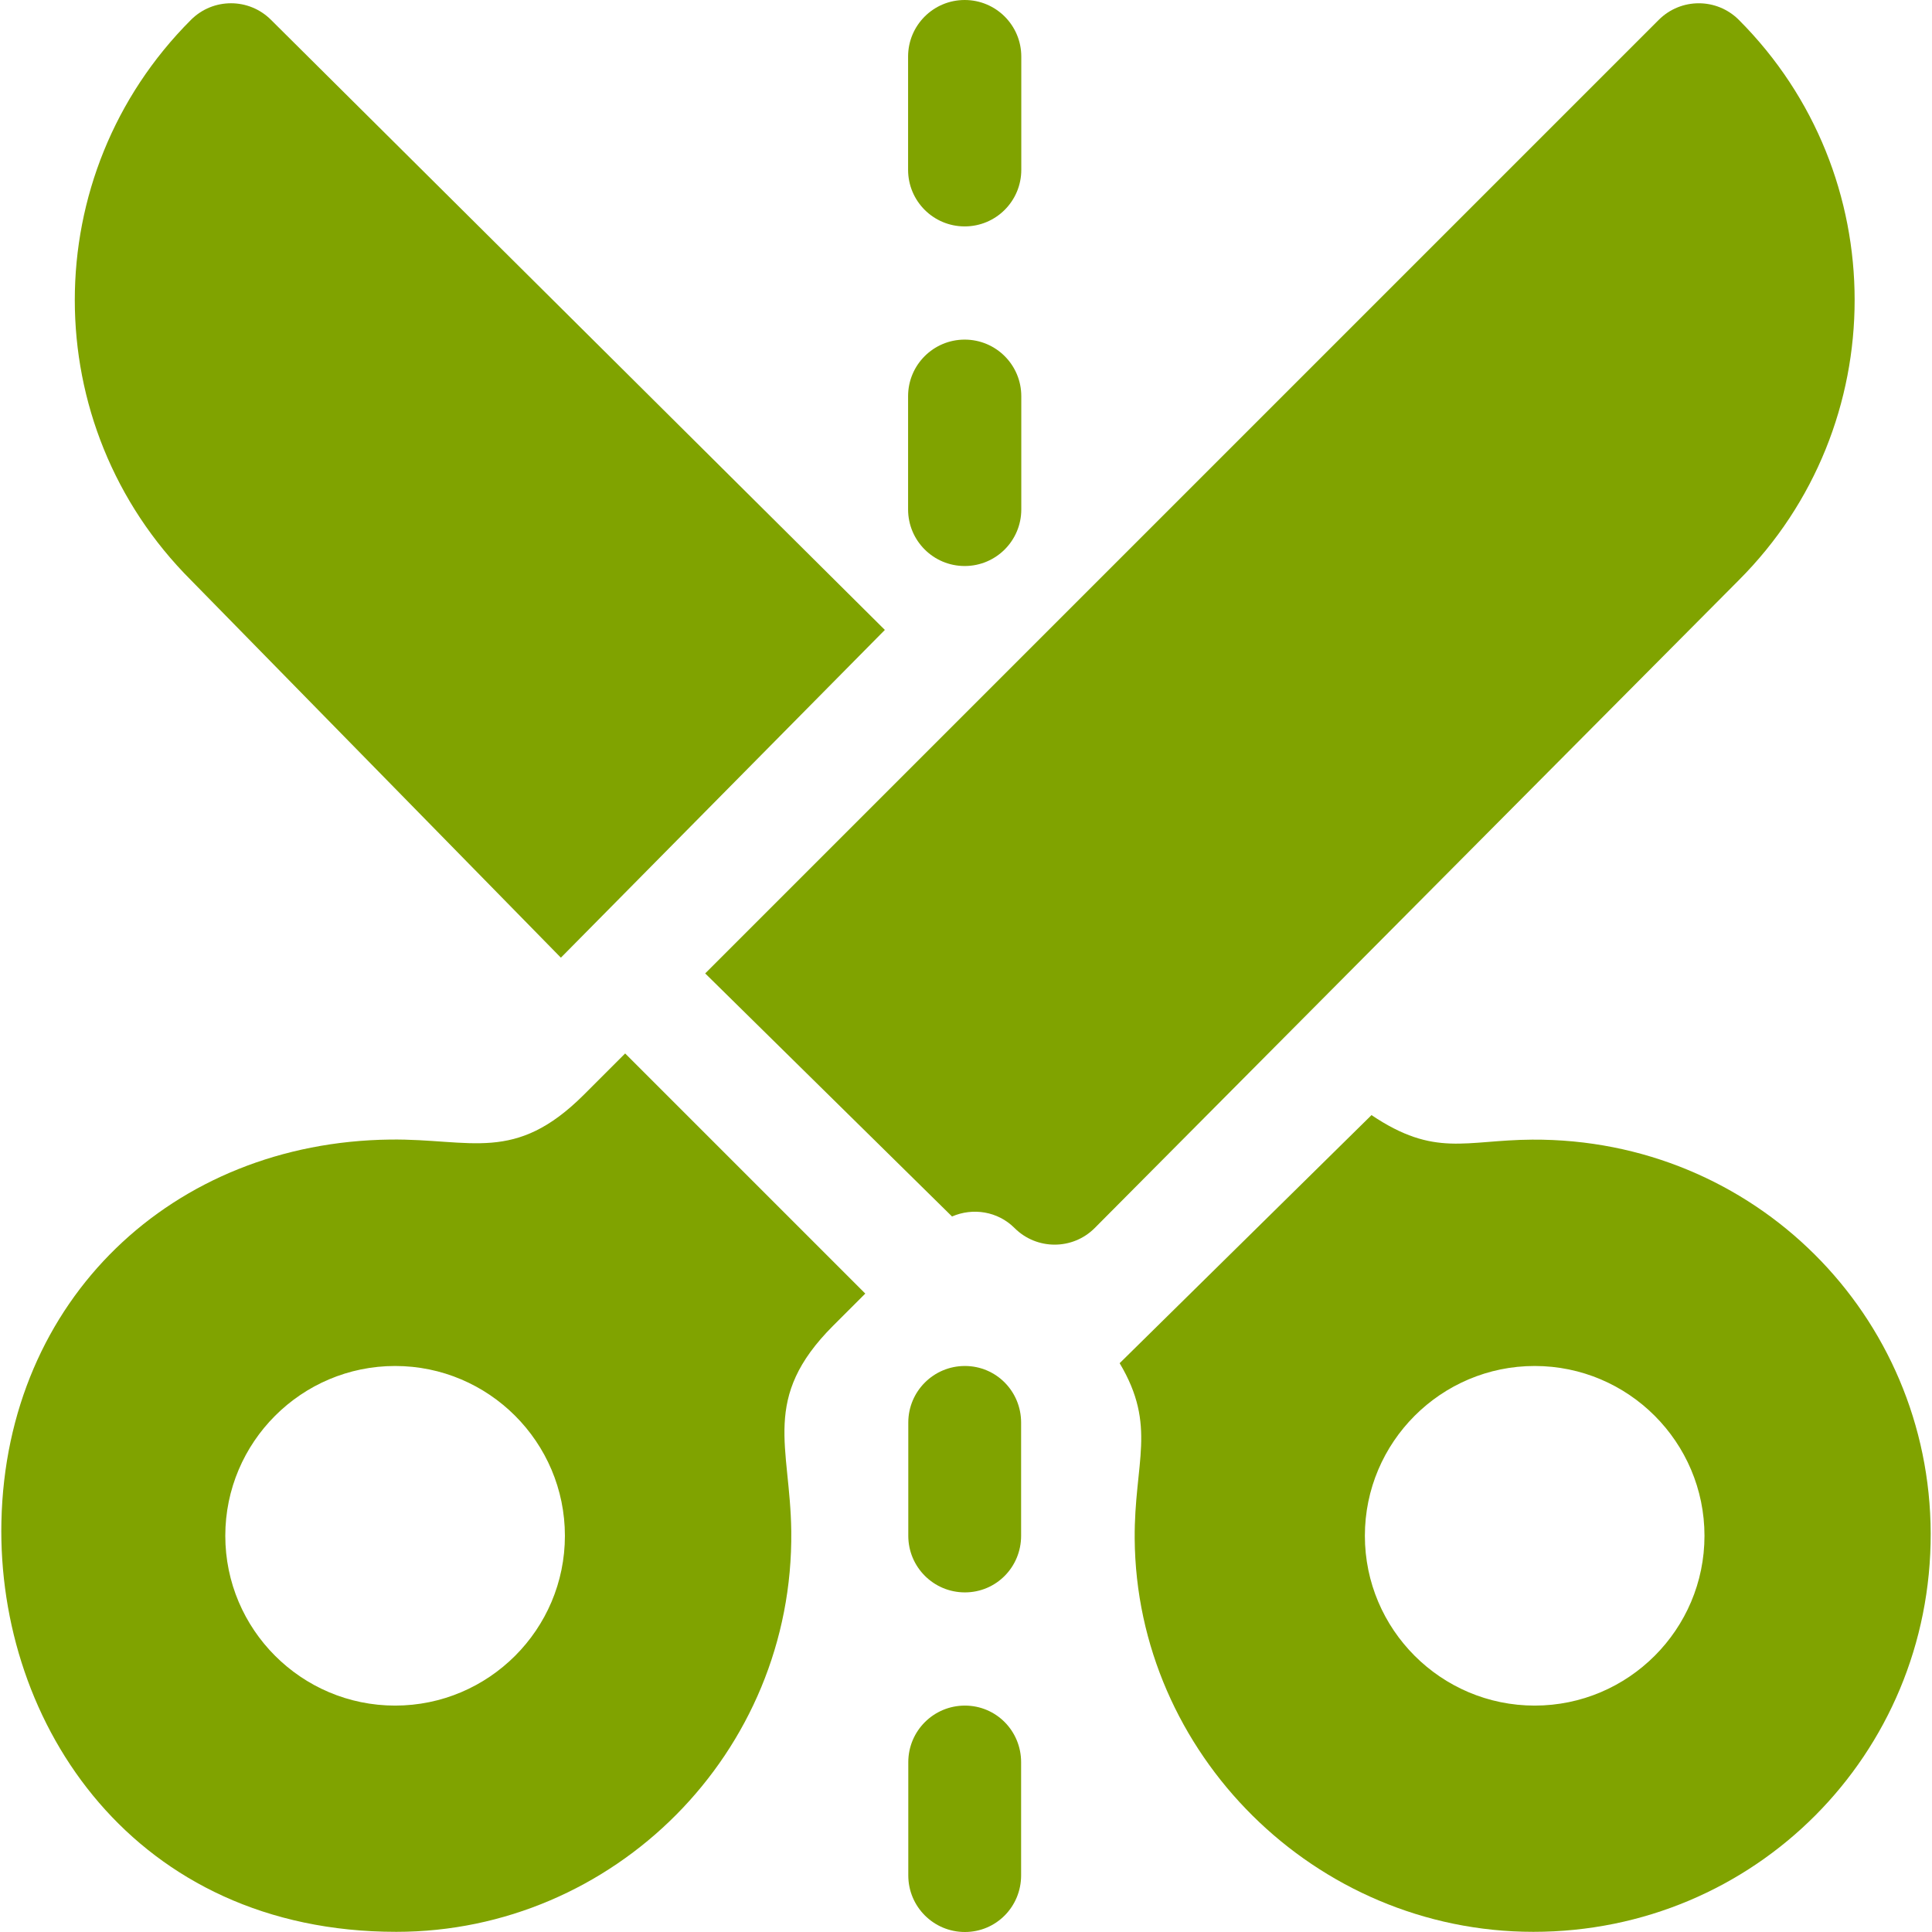
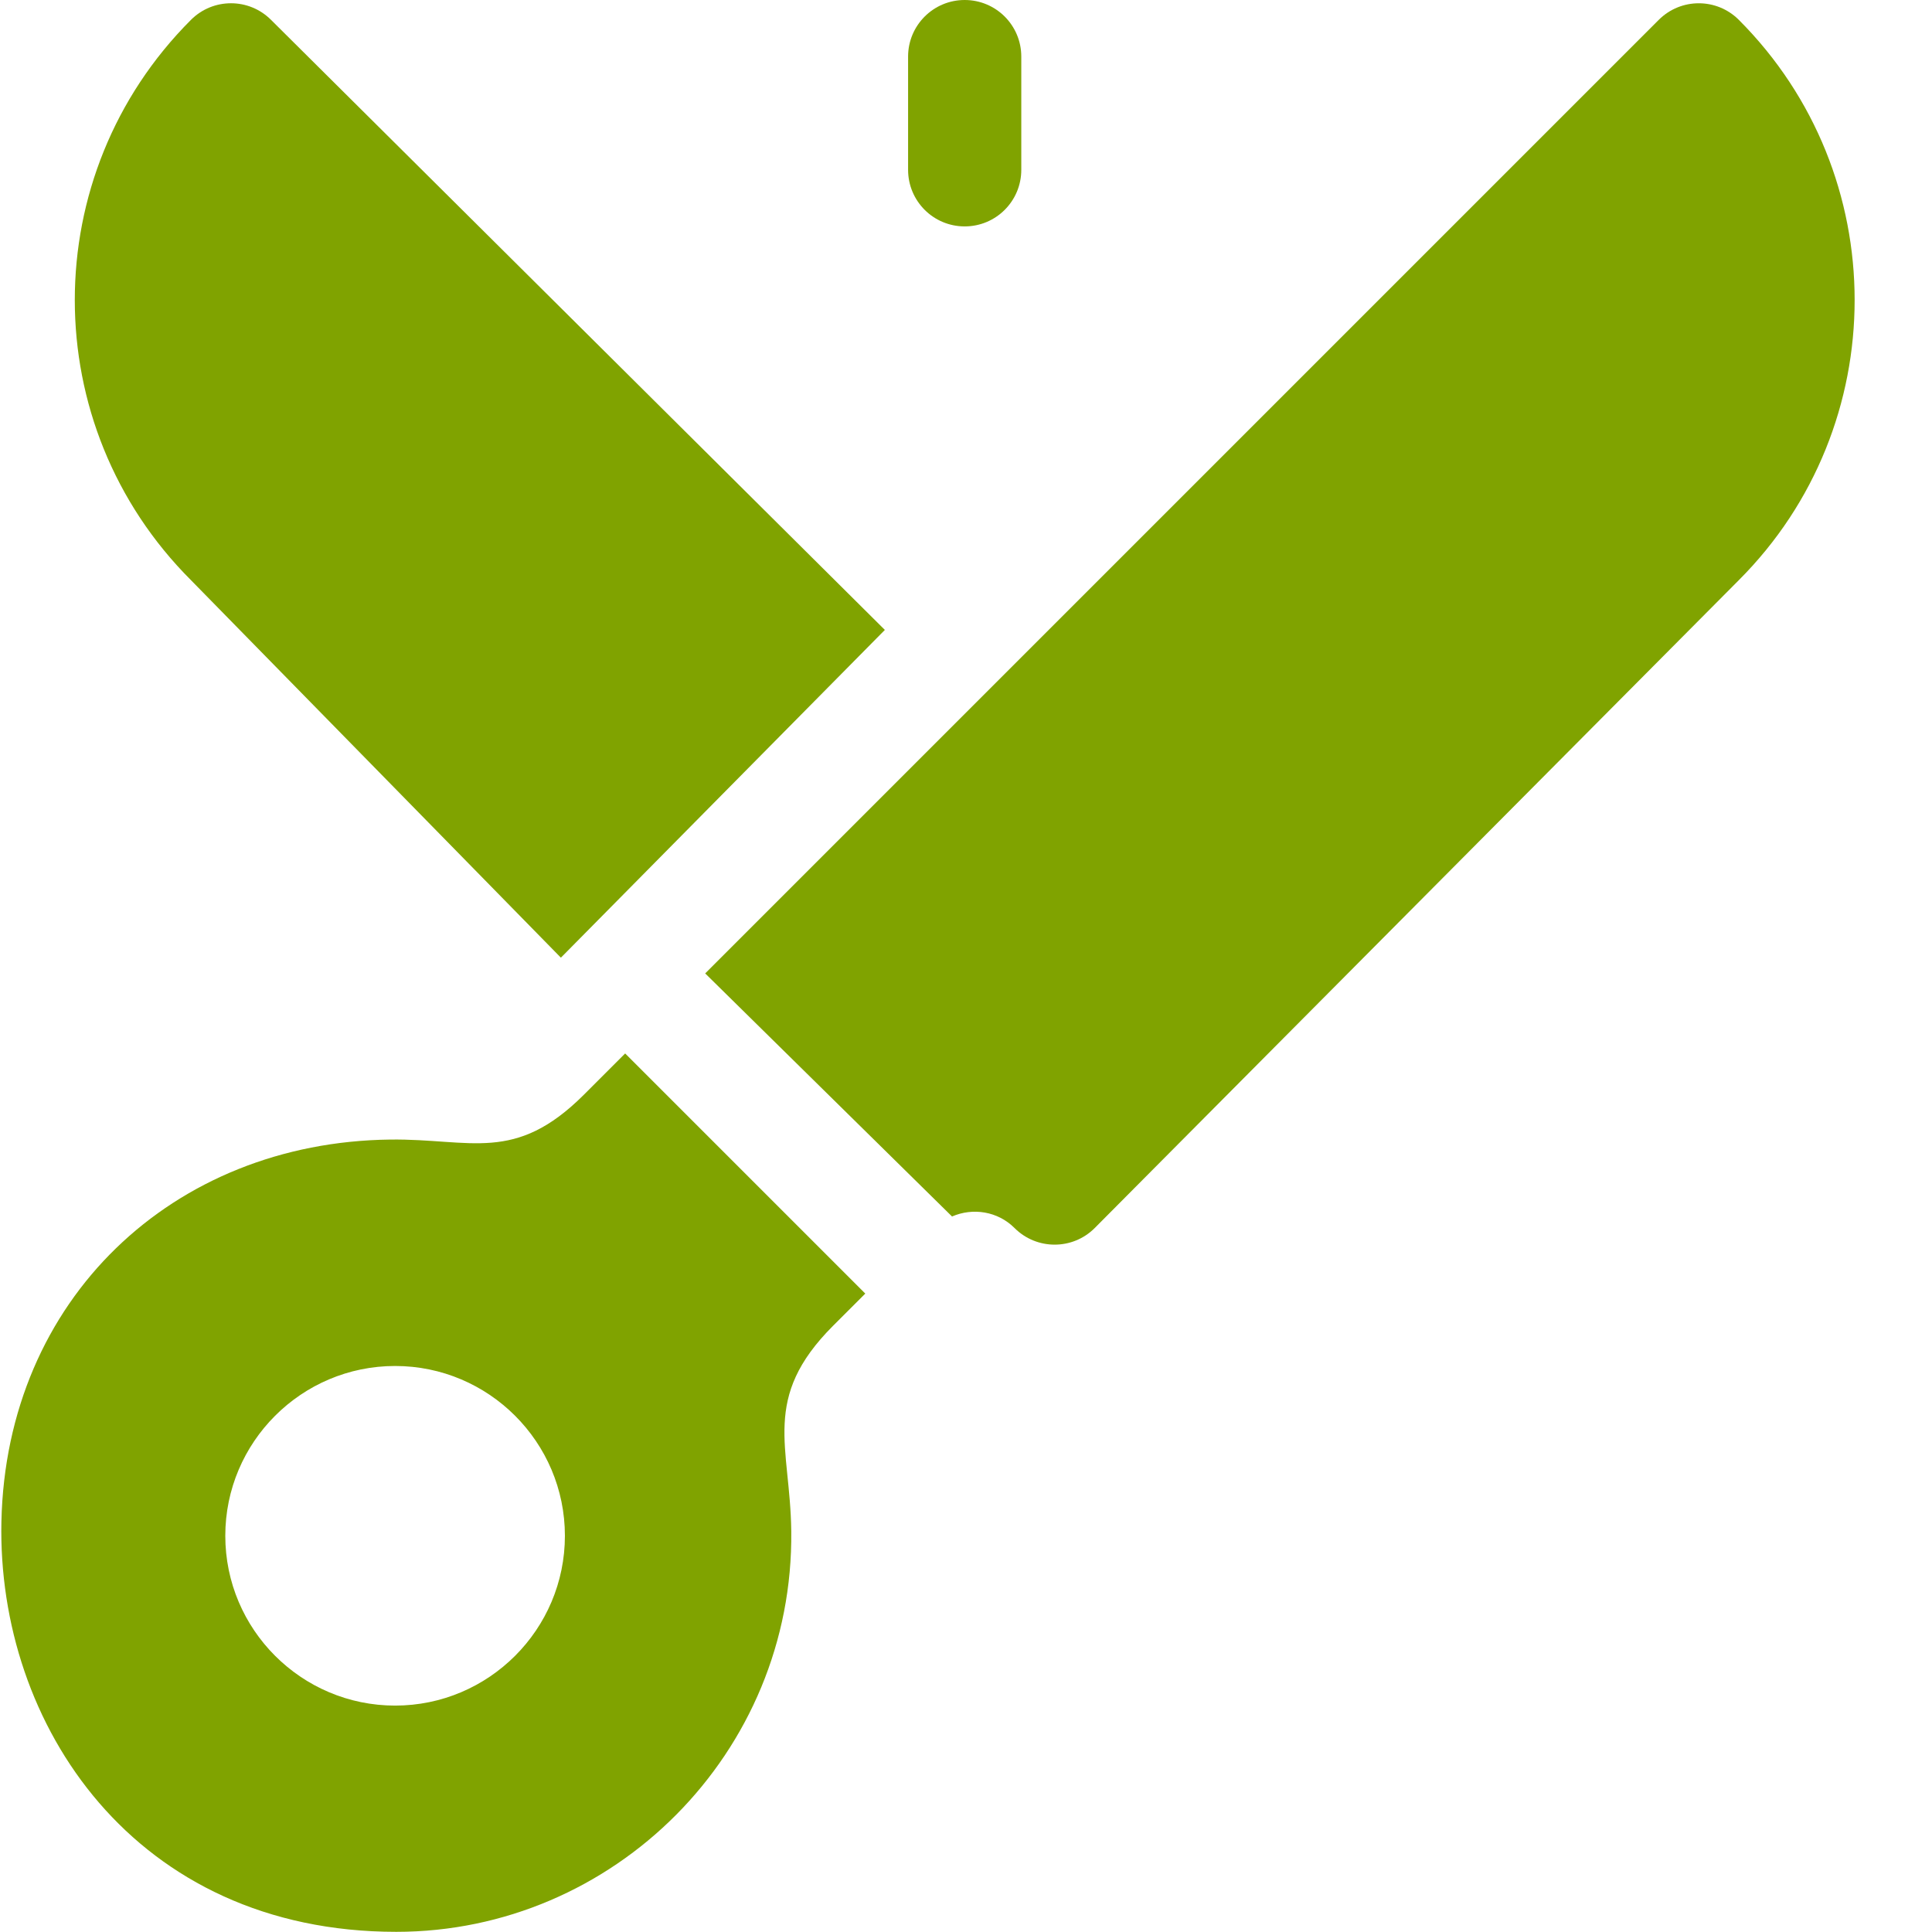
<svg xmlns="http://www.w3.org/2000/svg" version="1.1" id="Layer_1" x="0px" y="0px" viewBox="0 0 512 512" style="enable-background:new 0 0 512 512;" xml:space="preserve">
  <style type="text/css">
	.st0{fill:#80a300;}
</style>
  <g>
    <g>
      <path class="st0" d="M460.802,5.259c-5.856-5.856-15.355-5.856-21.211,0L186.883,257.967l65.415,64.415c5.486-2.386,12.116-1.414,16.591,3.085    c5.86,5.83,15.352,5.845,21.211-0.015L460.802,153.75C501.73,112.822,501.73,46.201,460.802,5.259z" />
    </g>
  </g>
  <g>
    <g>
-       <path class="st0" d="M406.035,302.016c-17.752,0.108-25.752,4.808-42.572-6.5l-66.744,65.744c9.977,16.714,3.838,26.283,3.986,46.509    c0.417,56.799,47.644,104.187,105.663,104.187c58.636,0,105.436-47.031,105.284-105.575    C511.502,348.62,464.891,301.659,406.035,302.016z M406.706,452c-24.814,0-45-20.186-45-45c0-24.814,20.186-45,45-45    c24.814,0,45,20.186,45,45C451.706,431.814,431.52,452,406.706,452z" />
-     </g>
+       </g>
  </g>
  <g>
    <g>
      <path class="st0" d="M229.307,342.812l-63.635-63.635l-10.913,10.913c-18.358,18.331-29.87,11.644-51.374,11.906    C45.791,302.694,1.647,344.307,0.374,403.252c-1.161,53.747,35.295,108.704,104.654,108.704    c57.614,0,105.363-47.421,104.663-106.205c-0.267-22.522-8.108-35.219,11.104-54.43L229.307,342.812z M104.706,452    c-24.814,0-45-20.186-45-45c0-24.814,20.186-45,45-45c24.814,0,45,20.186,45,45C149.706,431.814,129.52,452,104.706,452z" />
    </g>
  </g>
  <g>
    <g>
-       <path class="st0" d="M255.706,452c-8.291,0-15,6.709-15,15v30c0,8.291,6.709,15,15,15c8.291,0,14.9-6.709,14.9-15v-30    C270.606,458.709,263.997,452,255.706,452z" />
-     </g>
+       </g>
  </g>
  <g>
    <g>
-       <path class="st0" d="M255.706,362c-8.291,0-15,6.709-15,15v30c0,8.291,6.709,15,15,15c8.291,0,14.9-6.709,14.9-15v-30    C270.606,368.709,263.997,362,255.706,362z" />
-     </g>
+       </g>
  </g>
  <g>
    <g>
-       <path class="st0" d="M255.653,90c-8.291,0-15,6.709-15,15v30c0,8.291,6.709,15,15,15c8.291,0,15-6.709,15-15v-30    C270.653,96.709,263.944,90,255.653,90z" />
-     </g>
+       </g>
  </g>
  <g>
    <g>
      <path class="st0" d="M255.653,0c-8.291,0-15,6.709-15,15v30c0,8.291,6.709,15,15,15c8.291,0,15-6.709,15-15V15    C270.653,6.709,263.944,0,255.653,0z" />
    </g>
  </g>
  <g>
    <g>
      <path class="st0" d="M71.82,5.259c-5.859-5.86-15.352-5.86-21.211,0c-41.041,41.041-41.06,107.463,0,148.491l98.031,100.044l85.858-86.858    L71.82,5.259z" />
    </g>
  </g>
  <g>
</g>
  <g>
</g>
  <g>
</g>
  <g>
</g>
  <g>
</g>
  <g>
</g>
  <g>
</g>
  <g>
</g>
  <g>
</g>
  <g>
</g>
  <g>
</g>
  <g>
</g>
  <g>
</g>
  <g>
</g>
  <g>
</g>
</svg>